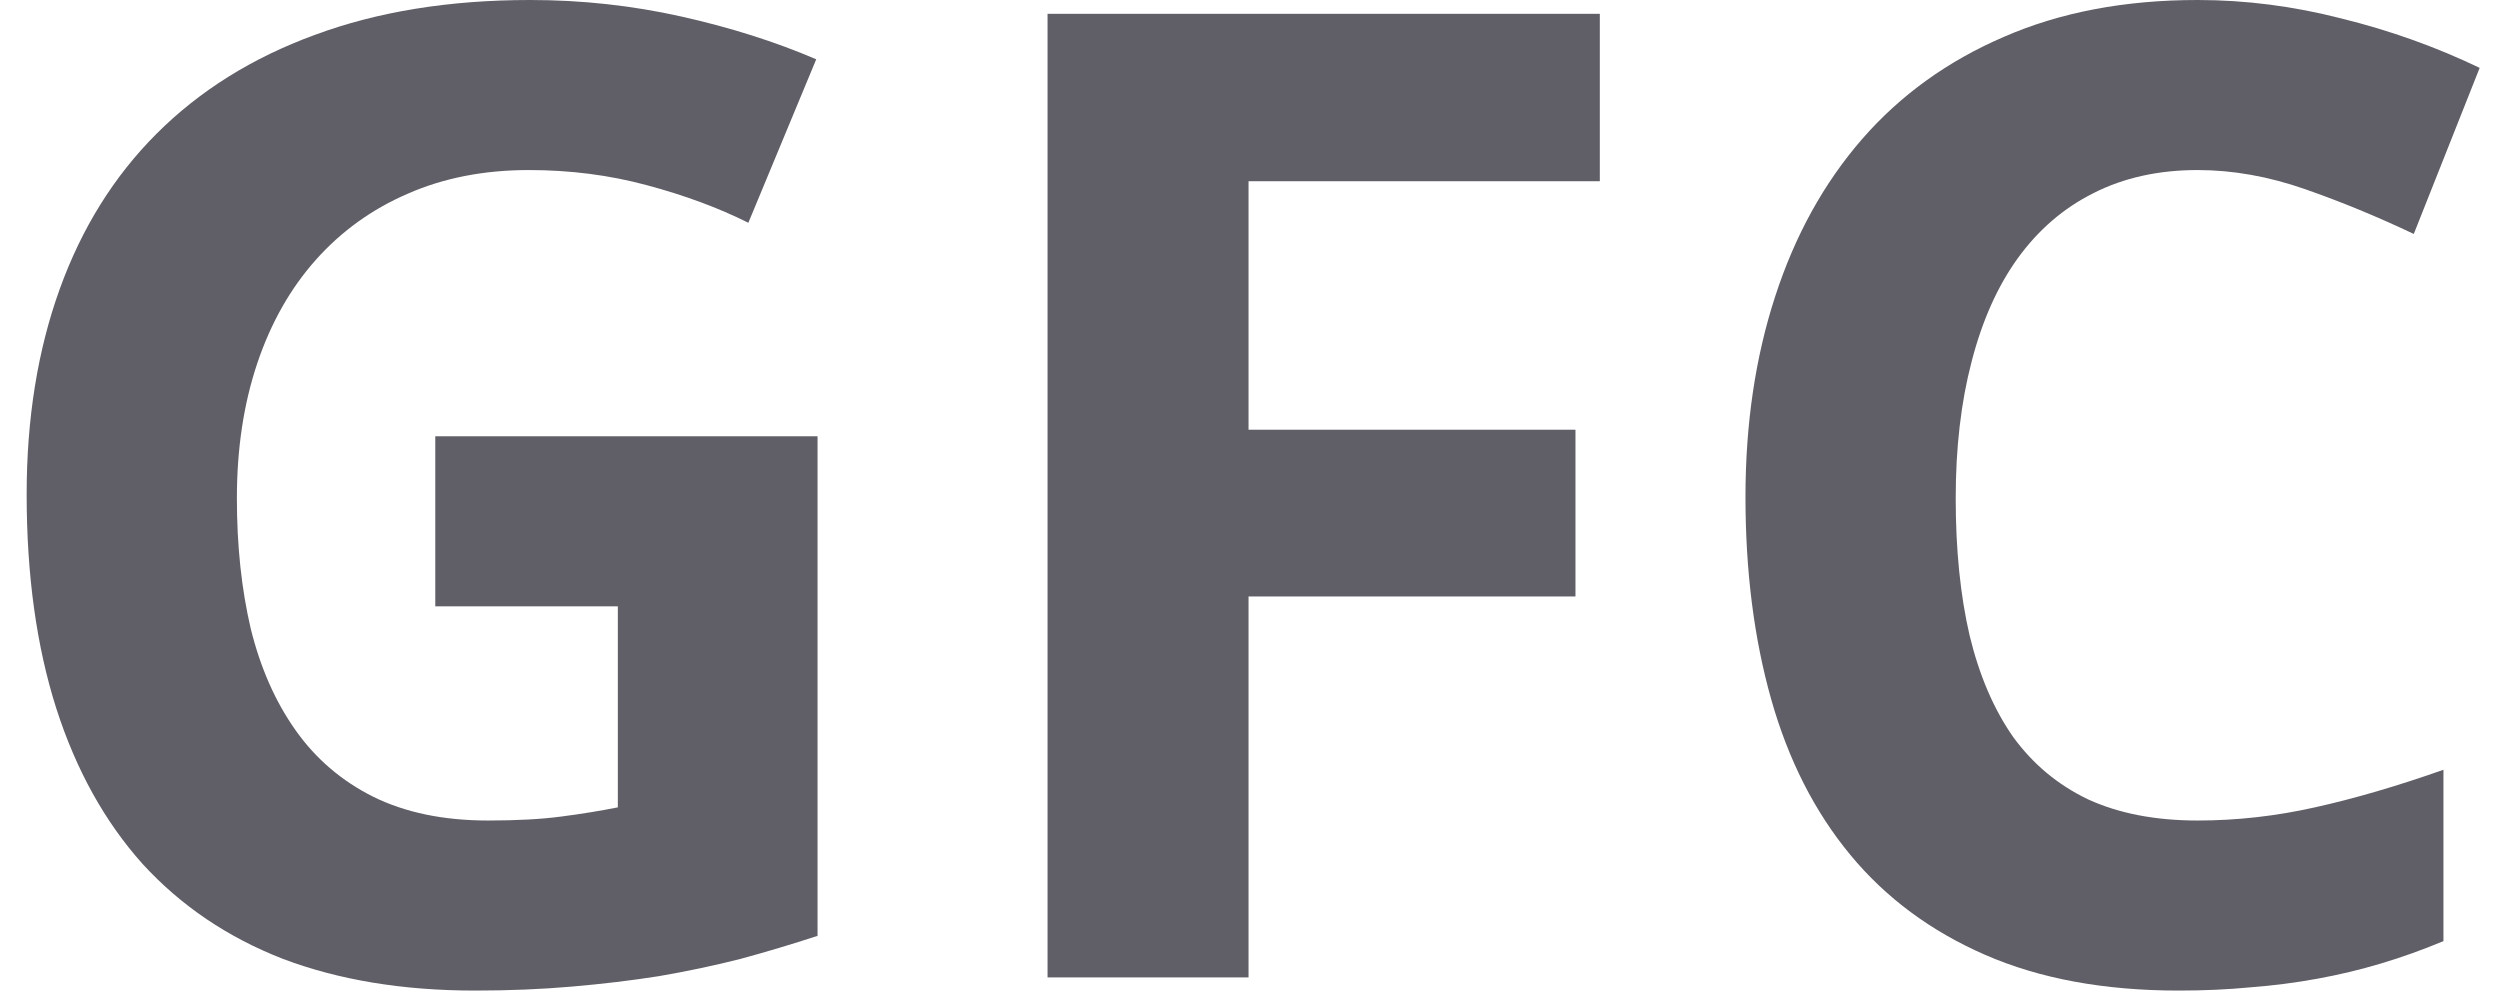
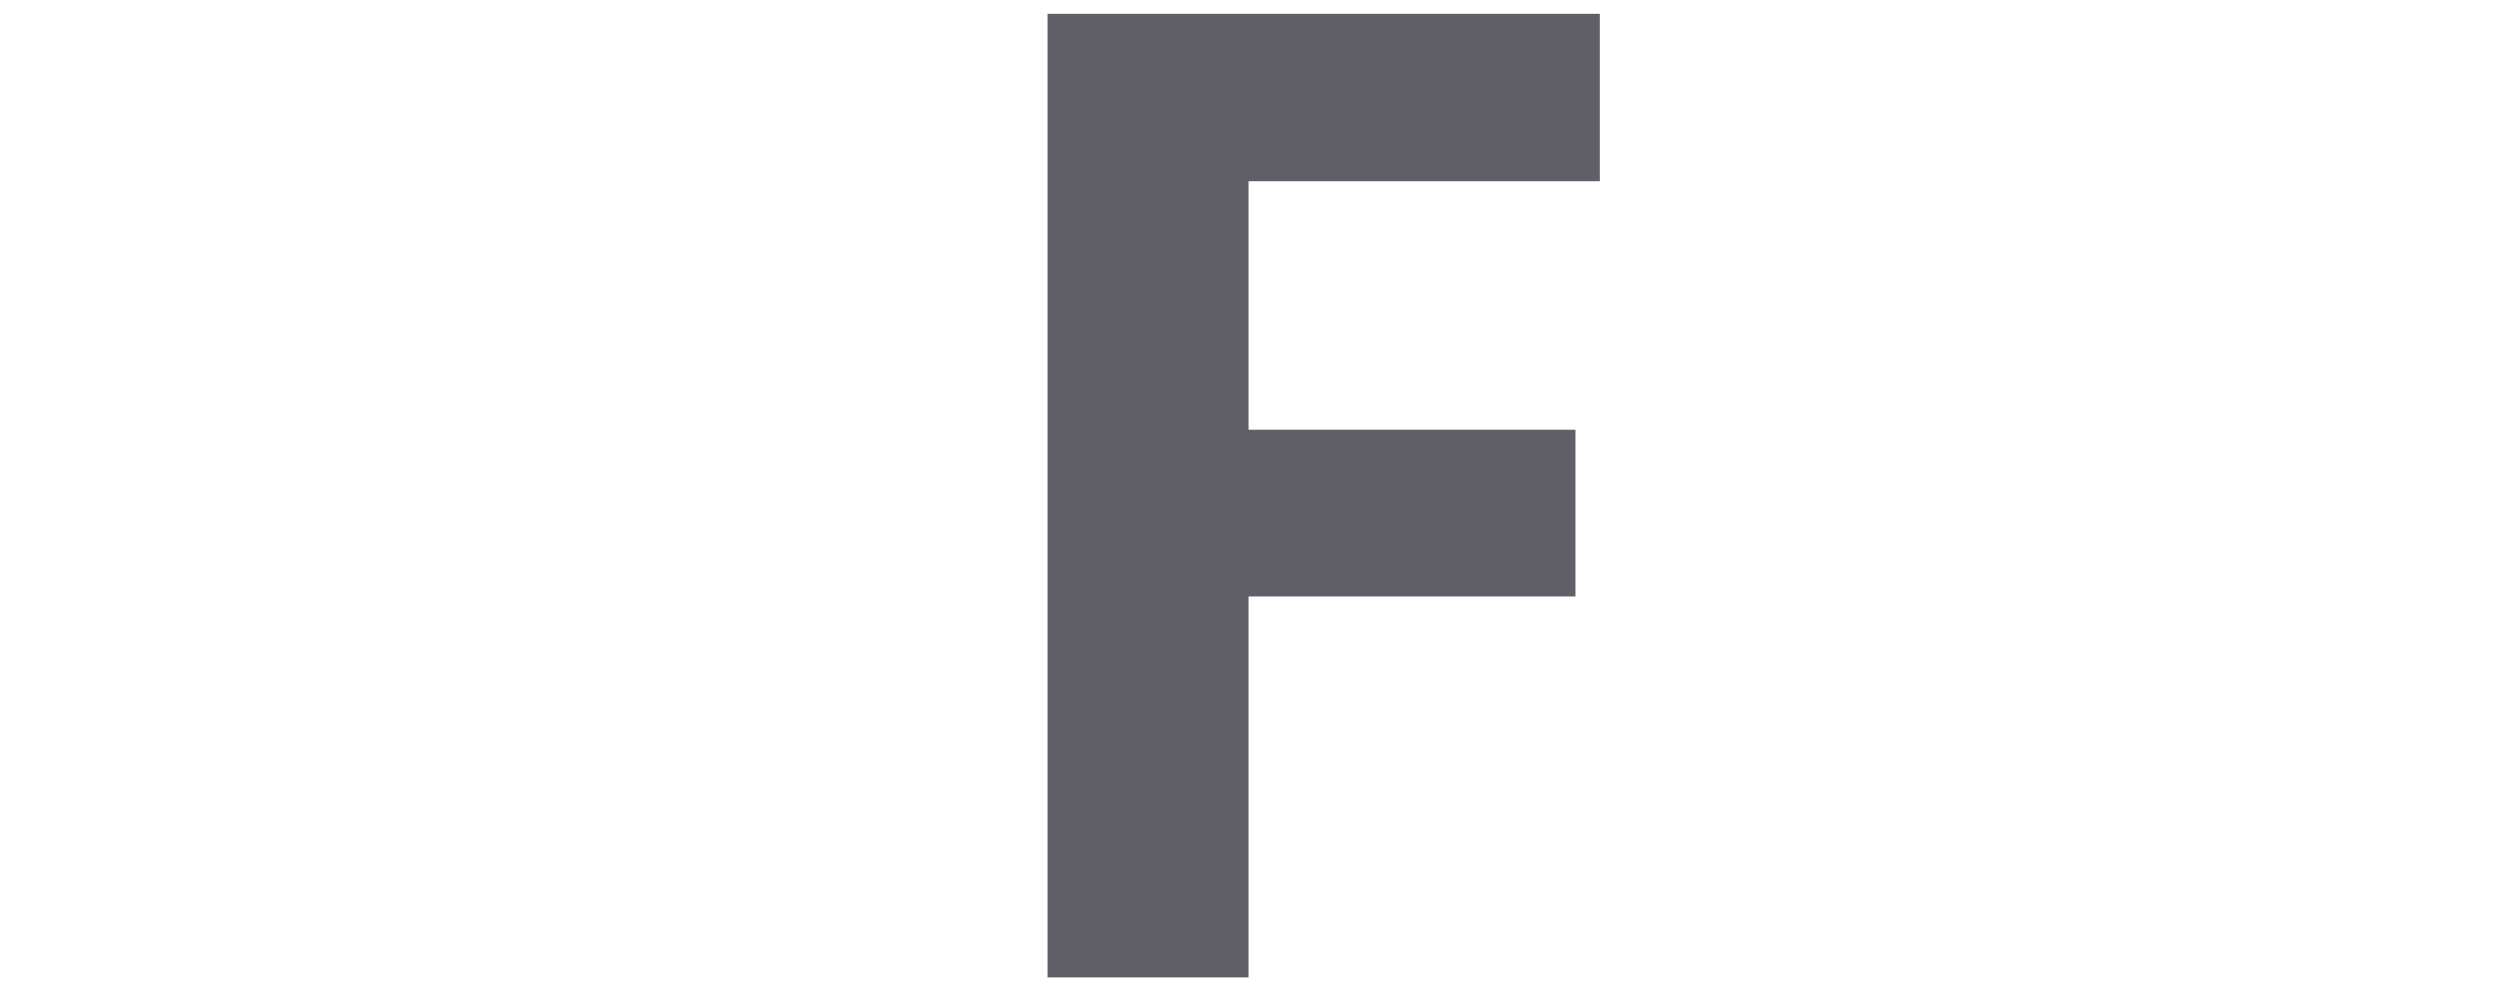
<svg xmlns="http://www.w3.org/2000/svg" width="53" height="21" viewBox="0 0 53 21" fill="none">
-   <path d="M9.228 9.249H17.332V19.84C16.791 20.017 16.247 20.18 15.697 20.329C15.147 20.469 14.575 20.59 13.978 20.693C13.392 20.786 12.772 20.86 12.12 20.916C11.477 20.972 10.793 21 10.066 21C8.539 21 7.183 20.776 6 20.329C4.827 19.873 3.835 19.202 3.024 18.317C2.223 17.423 1.613 16.324 1.194 15.02C0.775 13.707 0.565 12.193 0.565 10.479C0.565 8.877 0.798 7.428 1.264 6.134C1.73 4.839 2.414 3.74 3.318 2.836C4.231 1.923 5.348 1.225 6.671 0.741C8.003 0.247 9.526 0 11.24 0C12.33 0 13.396 0.116 14.439 0.349C15.483 0.582 16.437 0.885 17.304 1.257L15.865 4.723C15.231 4.406 14.514 4.14 13.713 3.926C12.921 3.712 12.088 3.605 11.212 3.605C10.262 3.605 9.405 3.772 8.641 4.108C7.887 4.434 7.239 4.9 6.699 5.505C6.159 6.11 5.744 6.842 5.455 7.699C5.167 8.556 5.022 9.51 5.022 10.563C5.022 11.569 5.12 12.491 5.316 13.329C5.521 14.158 5.837 14.876 6.266 15.481C6.694 16.087 7.244 16.557 7.914 16.892C8.594 17.227 9.405 17.395 10.346 17.395C10.96 17.395 11.477 17.367 11.896 17.311C12.325 17.256 12.726 17.19 13.098 17.116V12.854H9.228V9.249Z" fill="#605F67" />
  <path d="M26.469 20.721H22.208V0.293H33.916V3.842H26.469V9.11H33.4V12.645H26.469V20.721Z" fill="#605F67" />
-   <path d="M46.589 3.605C45.76 3.605 45.024 3.768 44.382 4.094C43.748 4.411 43.213 4.872 42.775 5.477C42.346 6.073 42.02 6.804 41.797 7.671C41.573 8.528 41.461 9.492 41.461 10.563C41.461 11.653 41.559 12.621 41.755 13.469C41.96 14.317 42.267 15.034 42.677 15.621C43.096 16.198 43.627 16.641 44.27 16.948C44.922 17.246 45.695 17.395 46.589 17.395C47.418 17.395 48.247 17.302 49.076 17.116C49.914 16.93 50.823 16.664 51.801 16.319V19.952C51.354 20.138 50.911 20.297 50.473 20.427C50.036 20.558 49.589 20.665 49.132 20.748C48.676 20.832 48.205 20.893 47.721 20.93C47.246 20.977 46.733 21 46.184 21C44.61 21 43.245 20.748 42.09 20.245C40.935 19.742 39.98 19.035 39.226 18.122C38.471 17.209 37.913 16.11 37.549 14.824C37.186 13.539 37.004 12.109 37.004 10.535C37.004 8.989 37.214 7.573 37.633 6.287C38.052 4.993 38.667 3.88 39.477 2.948C40.288 2.017 41.289 1.295 42.481 0.782C43.674 0.261 45.043 0 46.589 0C47.604 0 48.62 0.13 49.635 0.391C50.66 0.643 51.638 0.992 52.569 1.439L51.172 4.96C50.408 4.597 49.64 4.28 48.867 4.01C48.093 3.74 47.334 3.605 46.589 3.605Z" fill="#605F67" />
</svg>